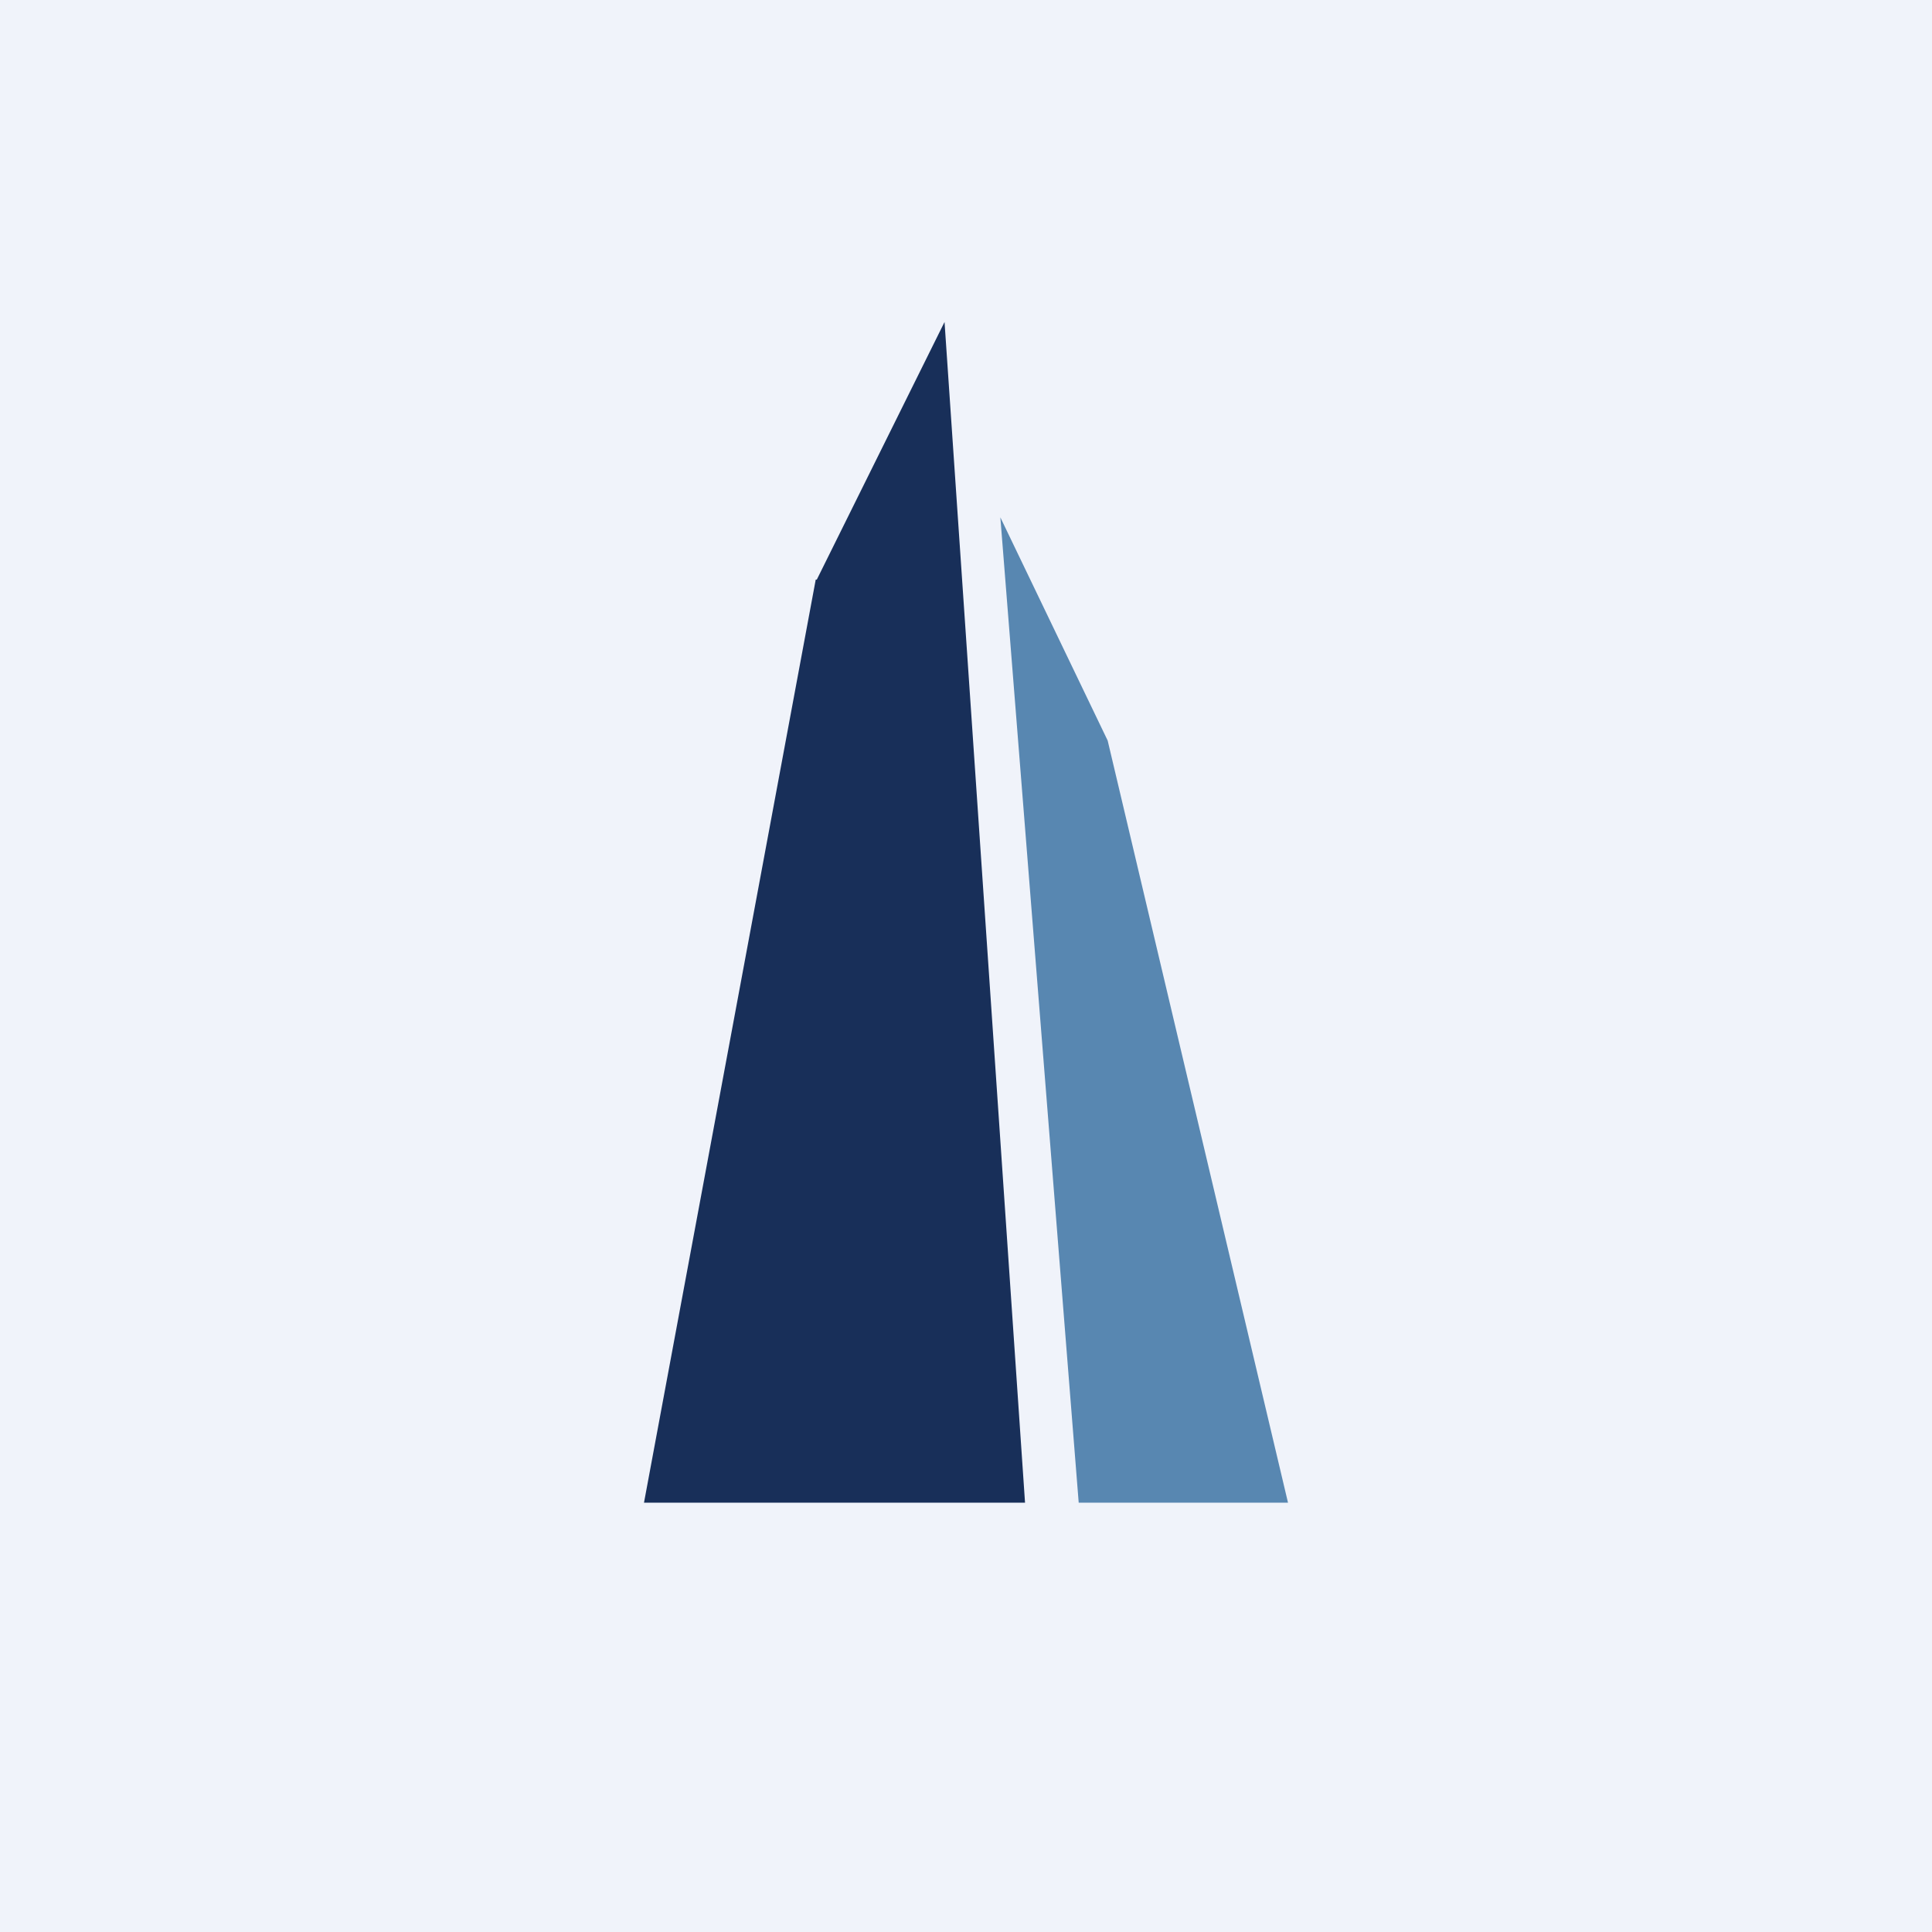
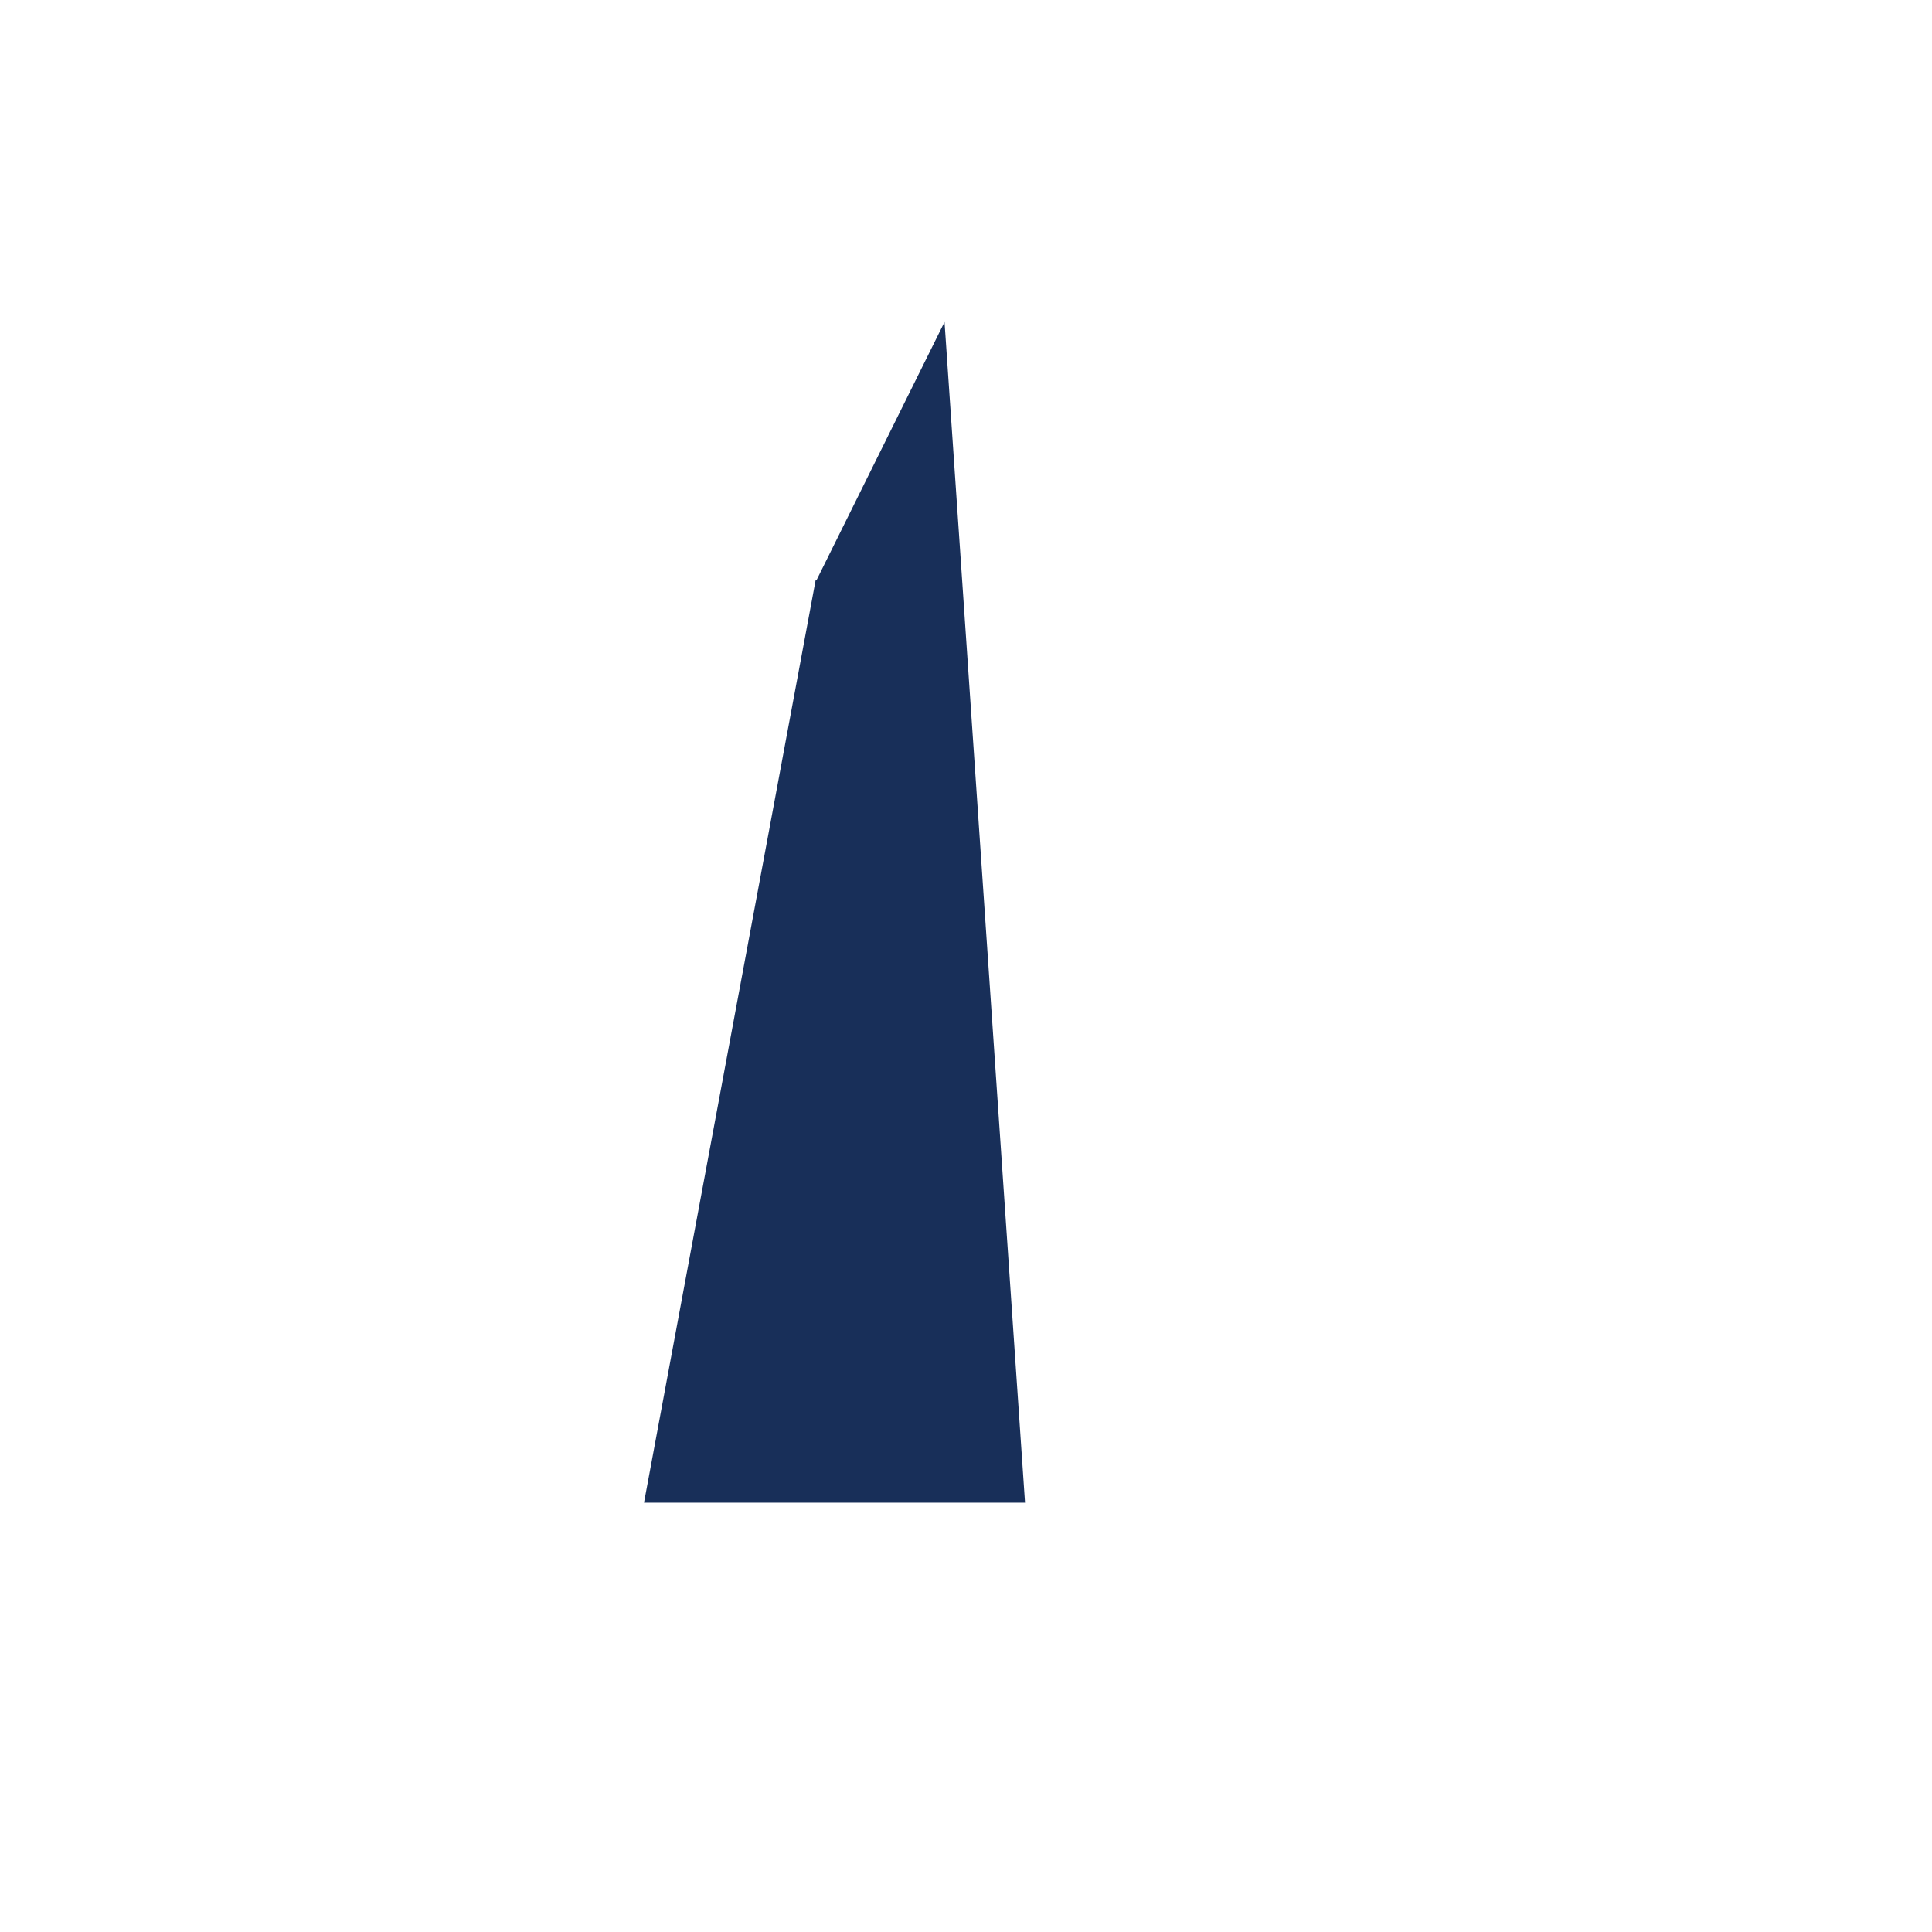
<svg xmlns="http://www.w3.org/2000/svg" width="18" height="18" viewBox="0 0 18 18">
-   <path fill="#F0F3FA" d="M0 0h18v18H0z" />
  <path d="M7.6 5.4 6 14h3.55L8.8 3 7.61 5.4Z" fill="#182F59" />
-   <path d="M12 14h-1.95l-.73-9.18 1 2.08L12 14Z" fill="#5887B1" />
</svg>